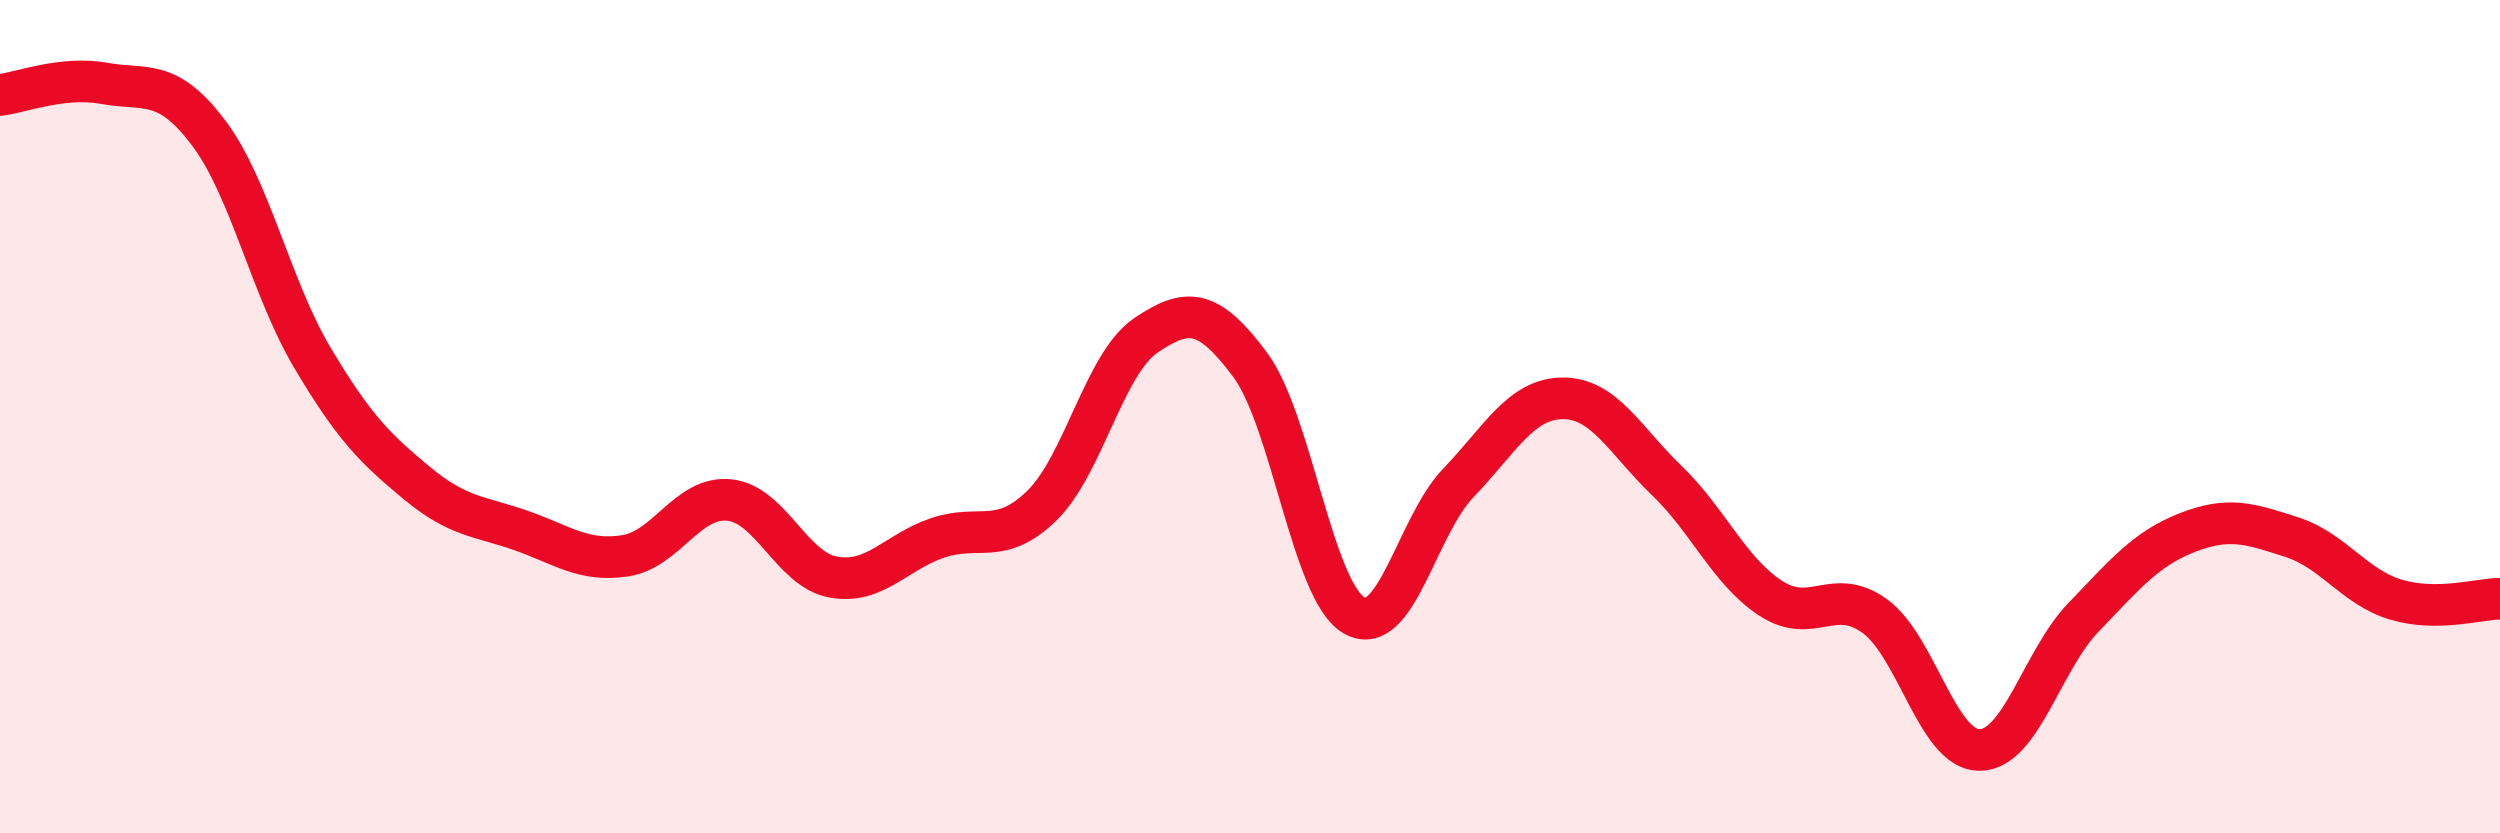
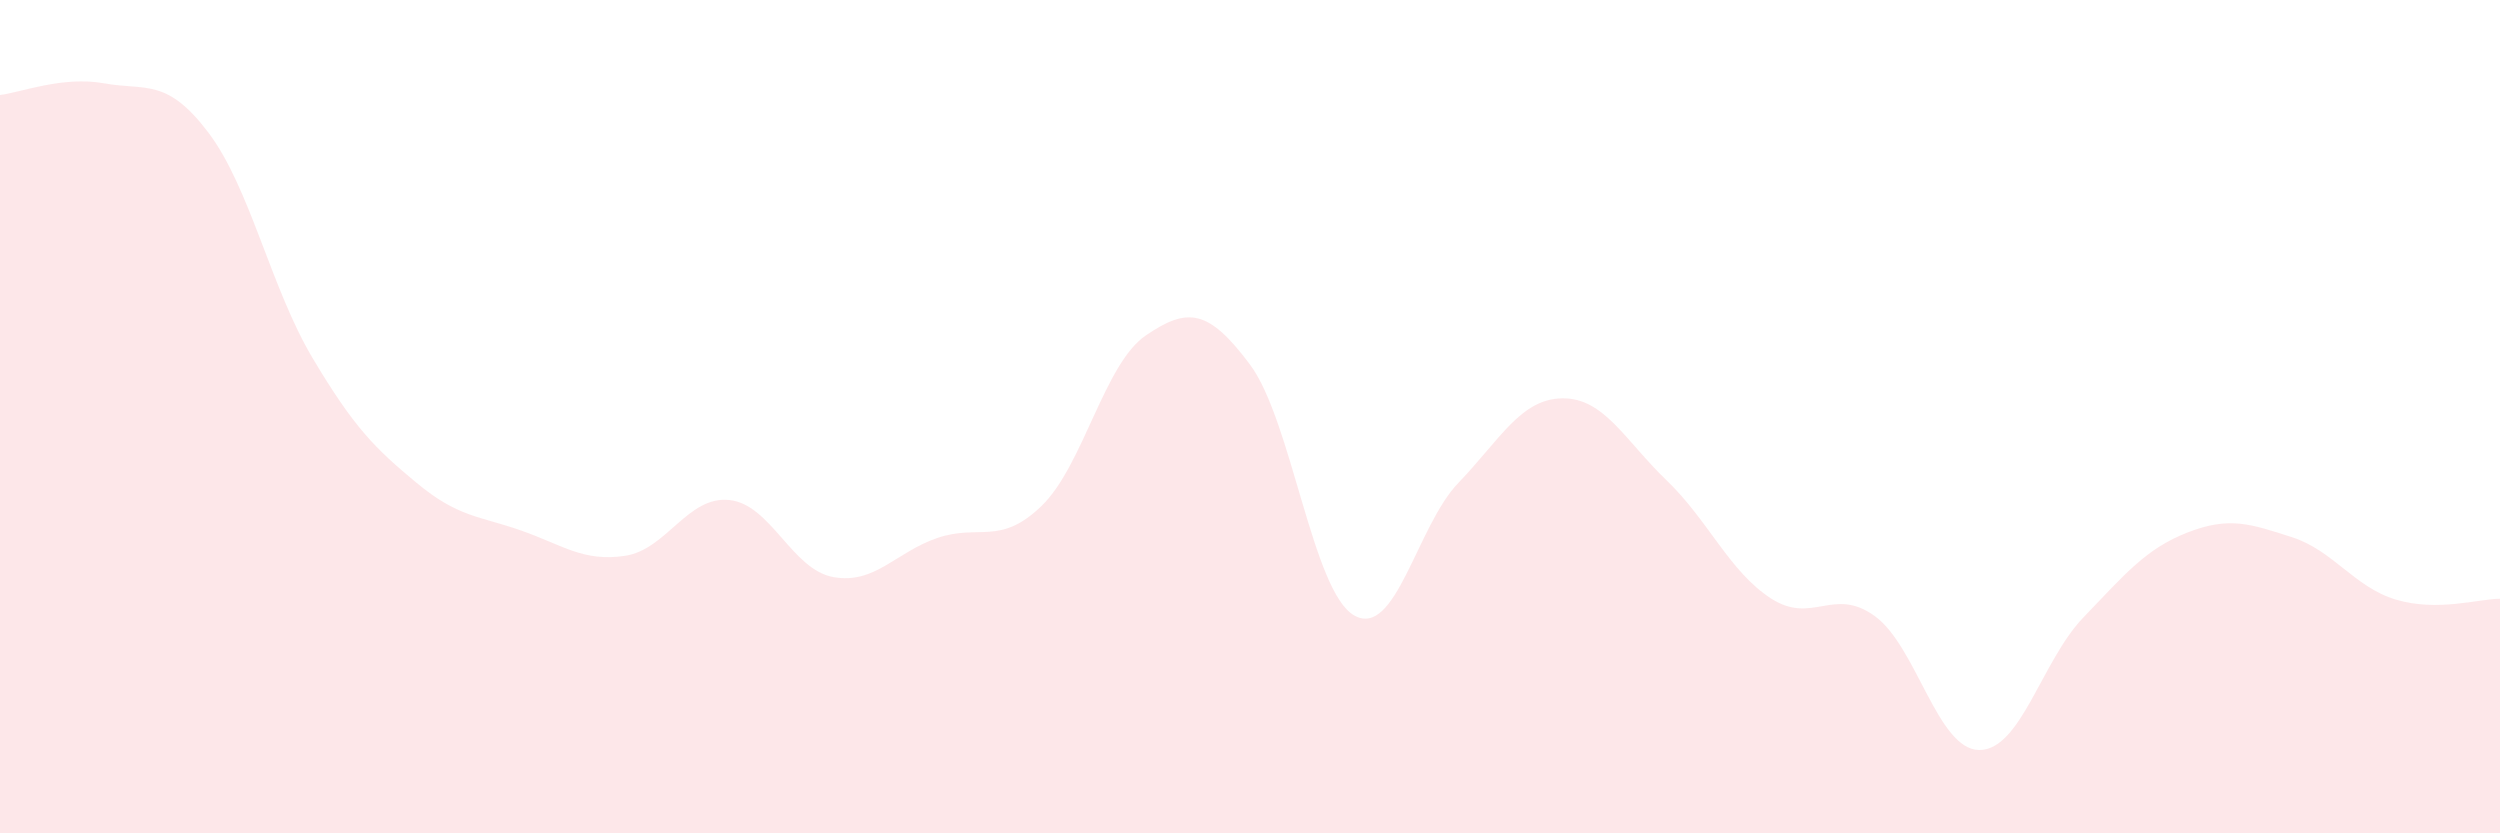
<svg xmlns="http://www.w3.org/2000/svg" width="60" height="20" viewBox="0 0 60 20">
  <path d="M 0,2.28 C 0.5,2.22 1.5,1.82 2.5,2 C 3.5,2.18 4,1.86 5,3.18 C 6,4.5 6.5,6.91 7.5,8.59 C 8.5,10.27 9,10.76 10,11.59 C 11,12.42 11.5,12.38 12.5,12.73 C 13.5,13.08 14,13.49 15,13.34 C 16,13.19 16.5,11.9 17.5,12 C 18.5,12.1 19,13.67 20,13.85 C 21,14.03 21.5,13.25 22.5,12.91 C 23.5,12.57 24,13.11 25,12.14 C 26,11.17 26.5,8.73 27.5,8.05 C 28.5,7.37 29,7.41 30,8.75 C 31,10.09 31.5,14.2 32.5,14.77 C 33.5,15.34 34,12.63 35,11.59 C 36,10.55 36.5,9.57 37.5,9.56 C 38.5,9.55 39,10.57 40,11.53 C 41,12.49 41.5,13.71 42.5,14.36 C 43.5,15.01 44,14.06 45,14.79 C 46,15.52 46.5,17.99 47.5,18 C 48.5,18.01 49,15.86 50,14.82 C 51,13.78 51.5,13.17 52.5,12.78 C 53.5,12.39 54,12.57 55,12.89 C 56,13.21 56.5,14.09 57.5,14.39 C 58.5,14.69 59.5,14.37 60,14.37L60 20L0 20Z" fill="#EB0A25" opacity="0.1" stroke-linecap="round" stroke-linejoin="round" />
-   <path d="M 0,2.28 C 0.5,2.22 1.5,1.82 2.5,2 C 3.5,2.18 4,1.86 5,3.18 C 6,4.5 6.5,6.91 7.5,8.59 C 8.5,10.27 9,10.76 10,11.59 C 11,12.42 11.5,12.38 12.5,12.73 C 13.5,13.08 14,13.49 15,13.34 C 16,13.19 16.5,11.9 17.5,12 C 18.5,12.1 19,13.67 20,13.85 C 21,14.03 21.5,13.25 22.5,12.91 C 23.5,12.57 24,13.11 25,12.14 C 26,11.17 26.5,8.73 27.5,8.05 C 28.5,7.37 29,7.41 30,8.75 C 31,10.09 31.5,14.2 32.5,14.77 C 33.5,15.34 34,12.63 35,11.59 C 36,10.55 36.5,9.57 37.5,9.56 C 38.5,9.55 39,10.57 40,11.53 C 41,12.49 41.5,13.71 42.5,14.36 C 43.5,15.01 44,14.06 45,14.79 C 46,15.52 46.5,17.99 47.5,18 C 48.5,18.01 49,15.86 50,14.82 C 51,13.78 51.5,13.17 52.5,12.78 C 53.5,12.39 54,12.57 55,12.89 C 56,13.21 56.5,14.09 57.5,14.39 C 58.5,14.69 59.5,14.37 60,14.37" stroke="#EB0A25" stroke-width="1" fill="none" stroke-linecap="round" stroke-linejoin="round" />
</svg>